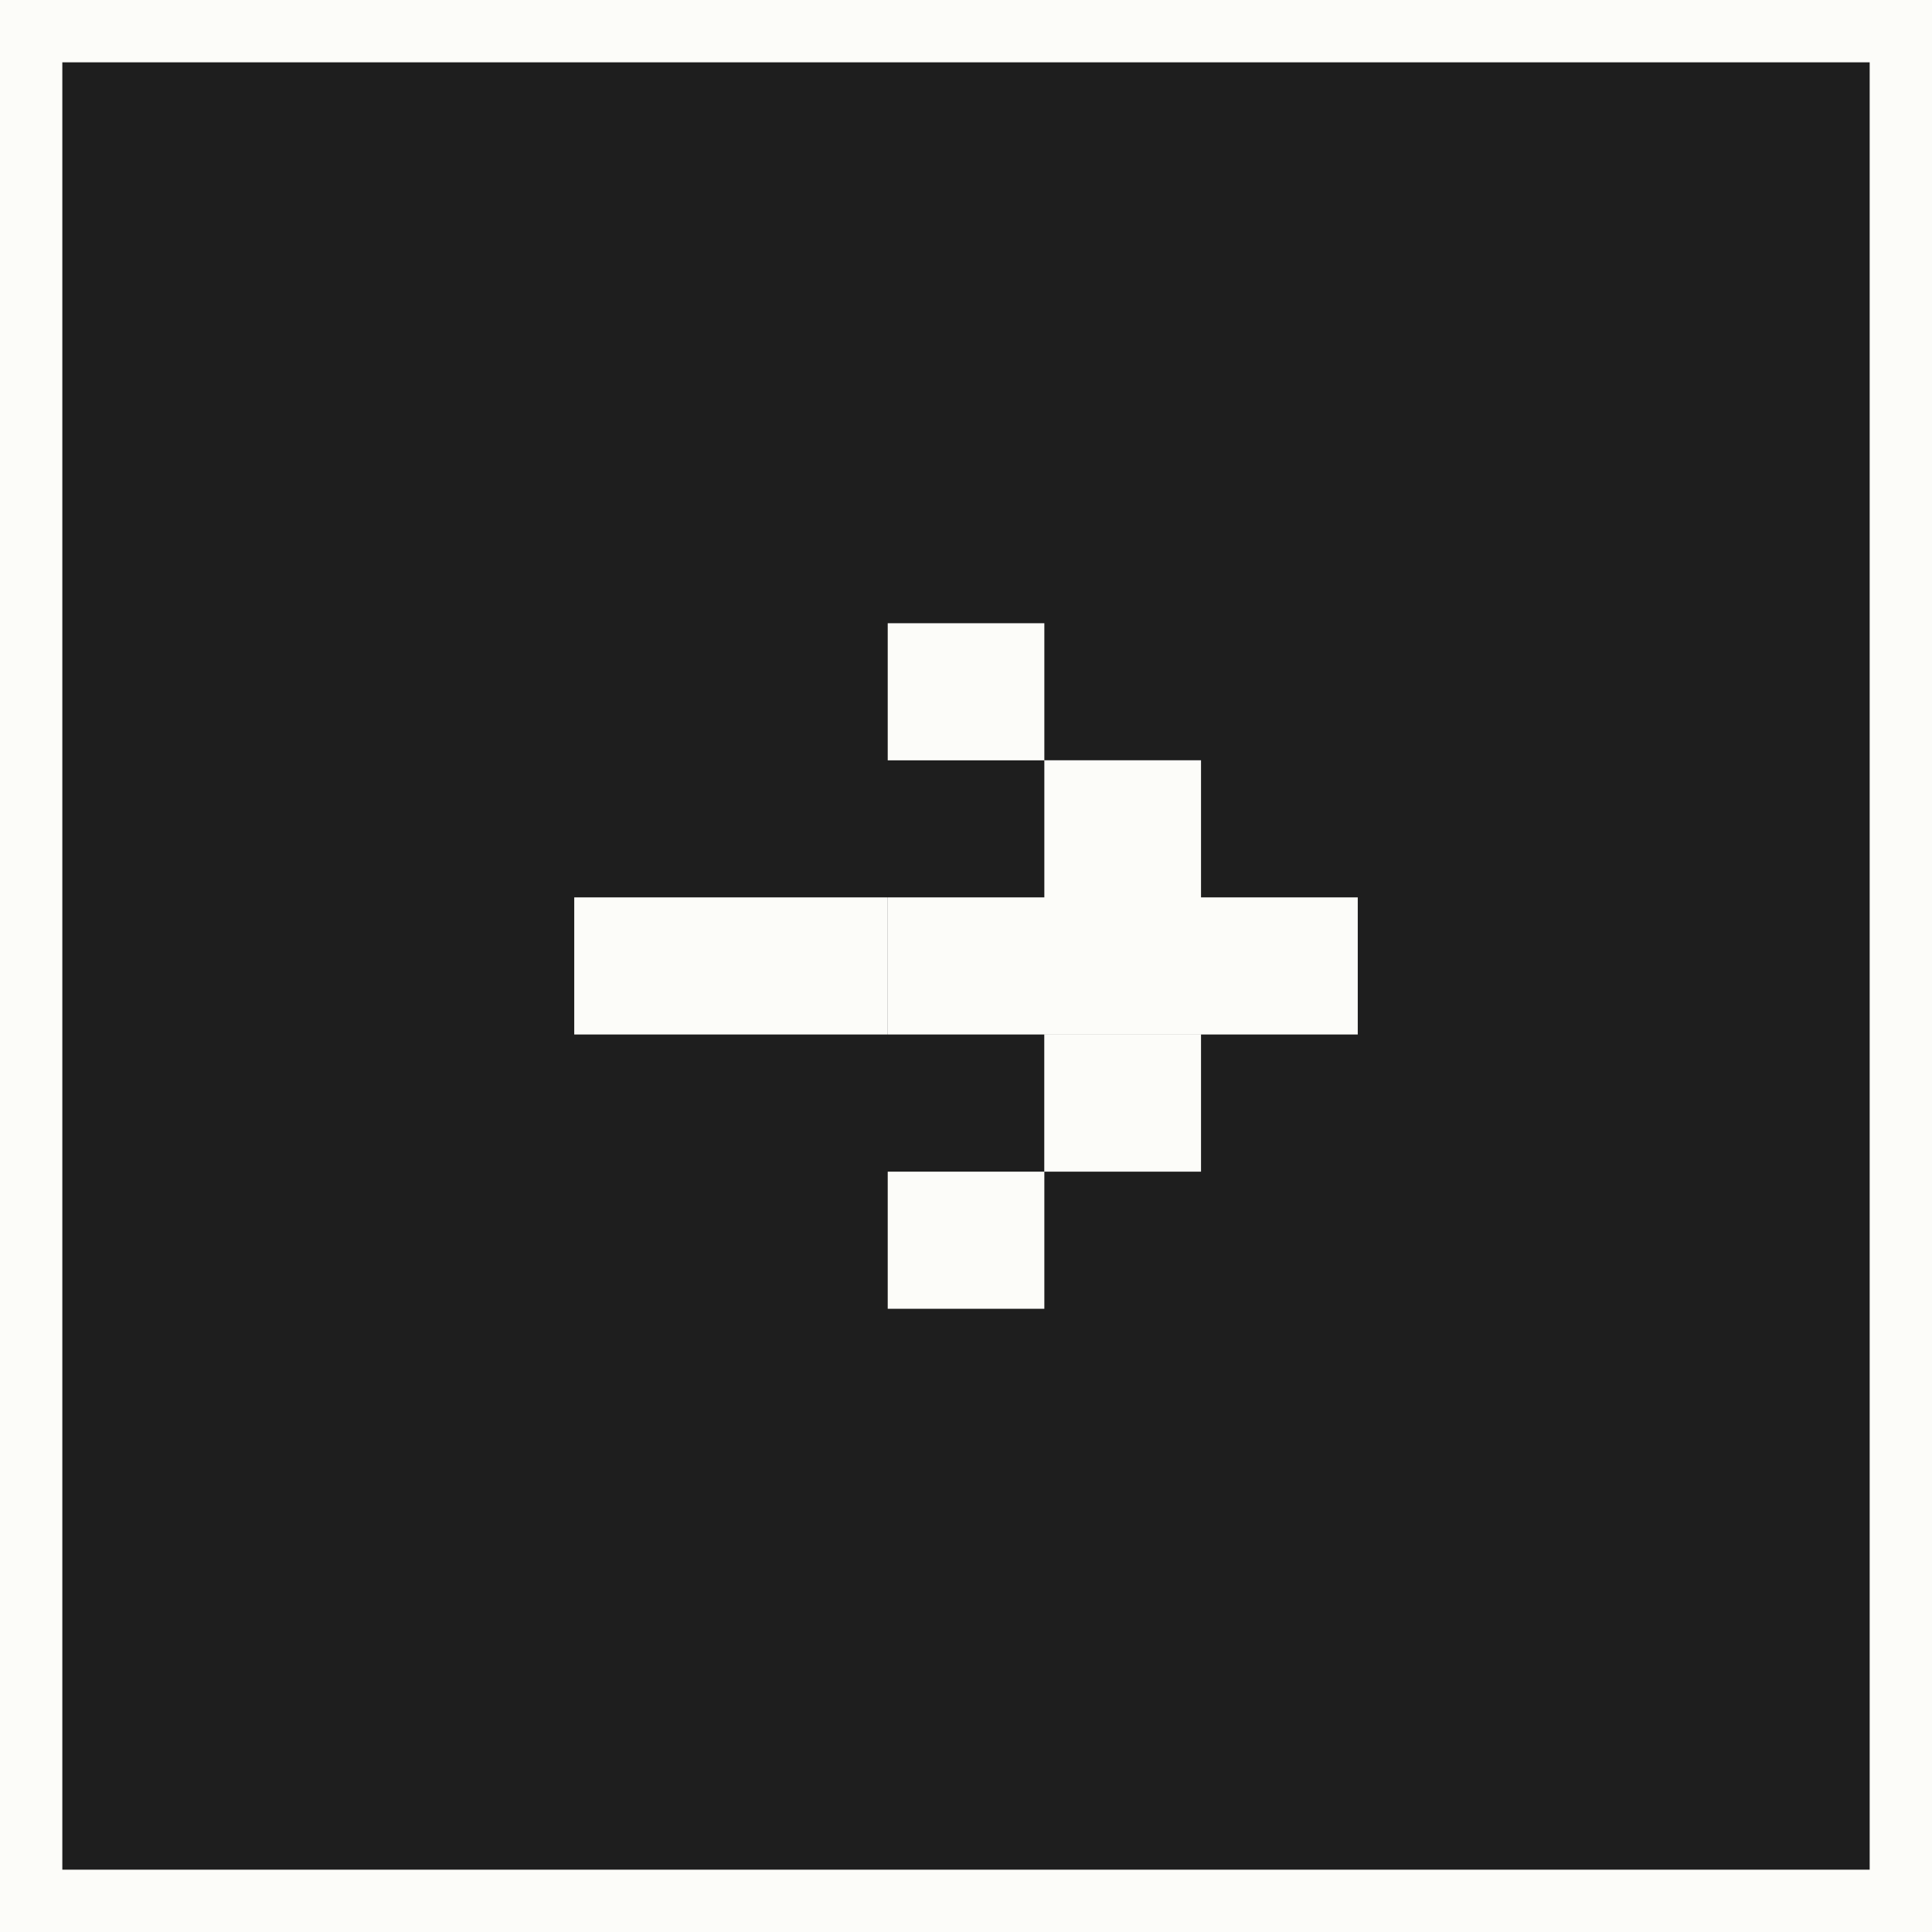
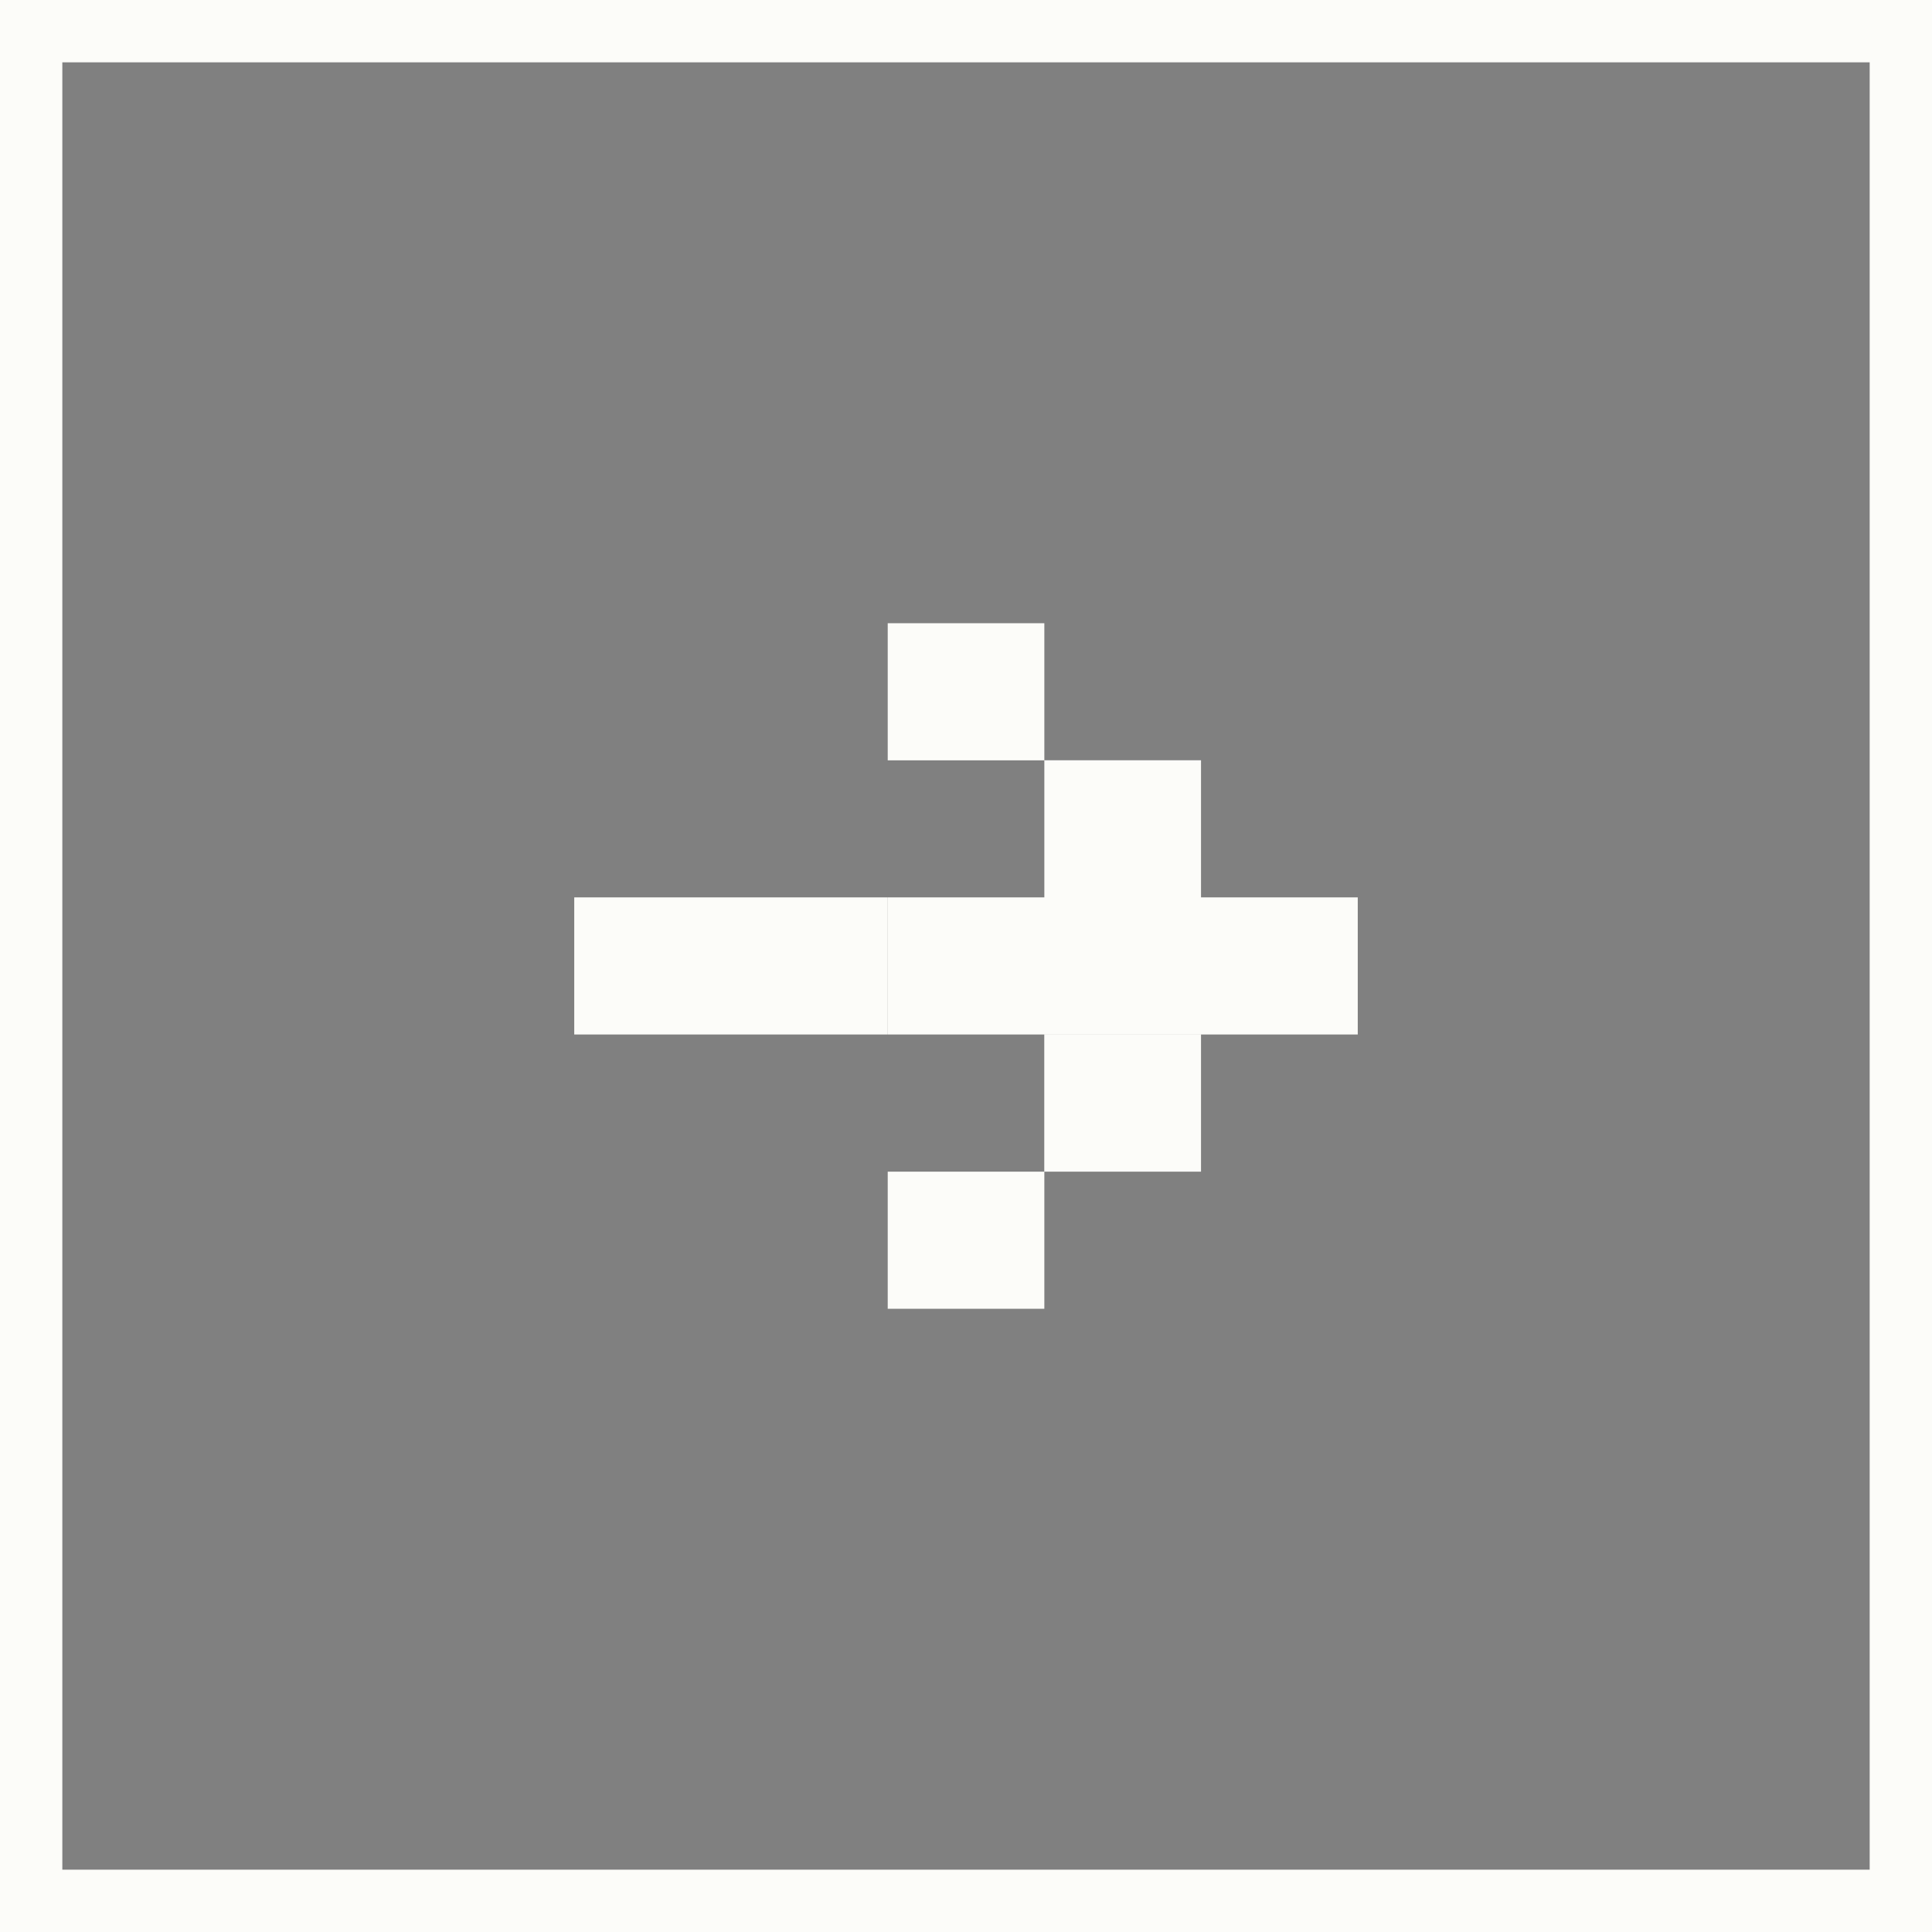
<svg xmlns="http://www.w3.org/2000/svg" width="31" height="31" viewBox="0 0 31 31" fill="none">
  <rect x="0" y="0" width="31" height="31" fill="#808080" stroke="none" />
-   <rect x="0.5" y="0.5" width="30" height="30" fill="#1E1E1E" />
  <rect x="0.5" y="0.5" width="30" height="30" stroke="#FCFCF9" />
  <path d="M16.757 21H14.244V18.8H16.756V16.6H19.271V18.8H16.757V21ZM14.242 16.599H9.214V14.399H14.242V16.599ZM19.271 14.399H21.786V16.599H14.244V14.399H16.757V12.199H19.271V14.399ZM16.757 12.2H14.244V10H16.757V12.2Z" fill="#FCFCF9" />
</svg>